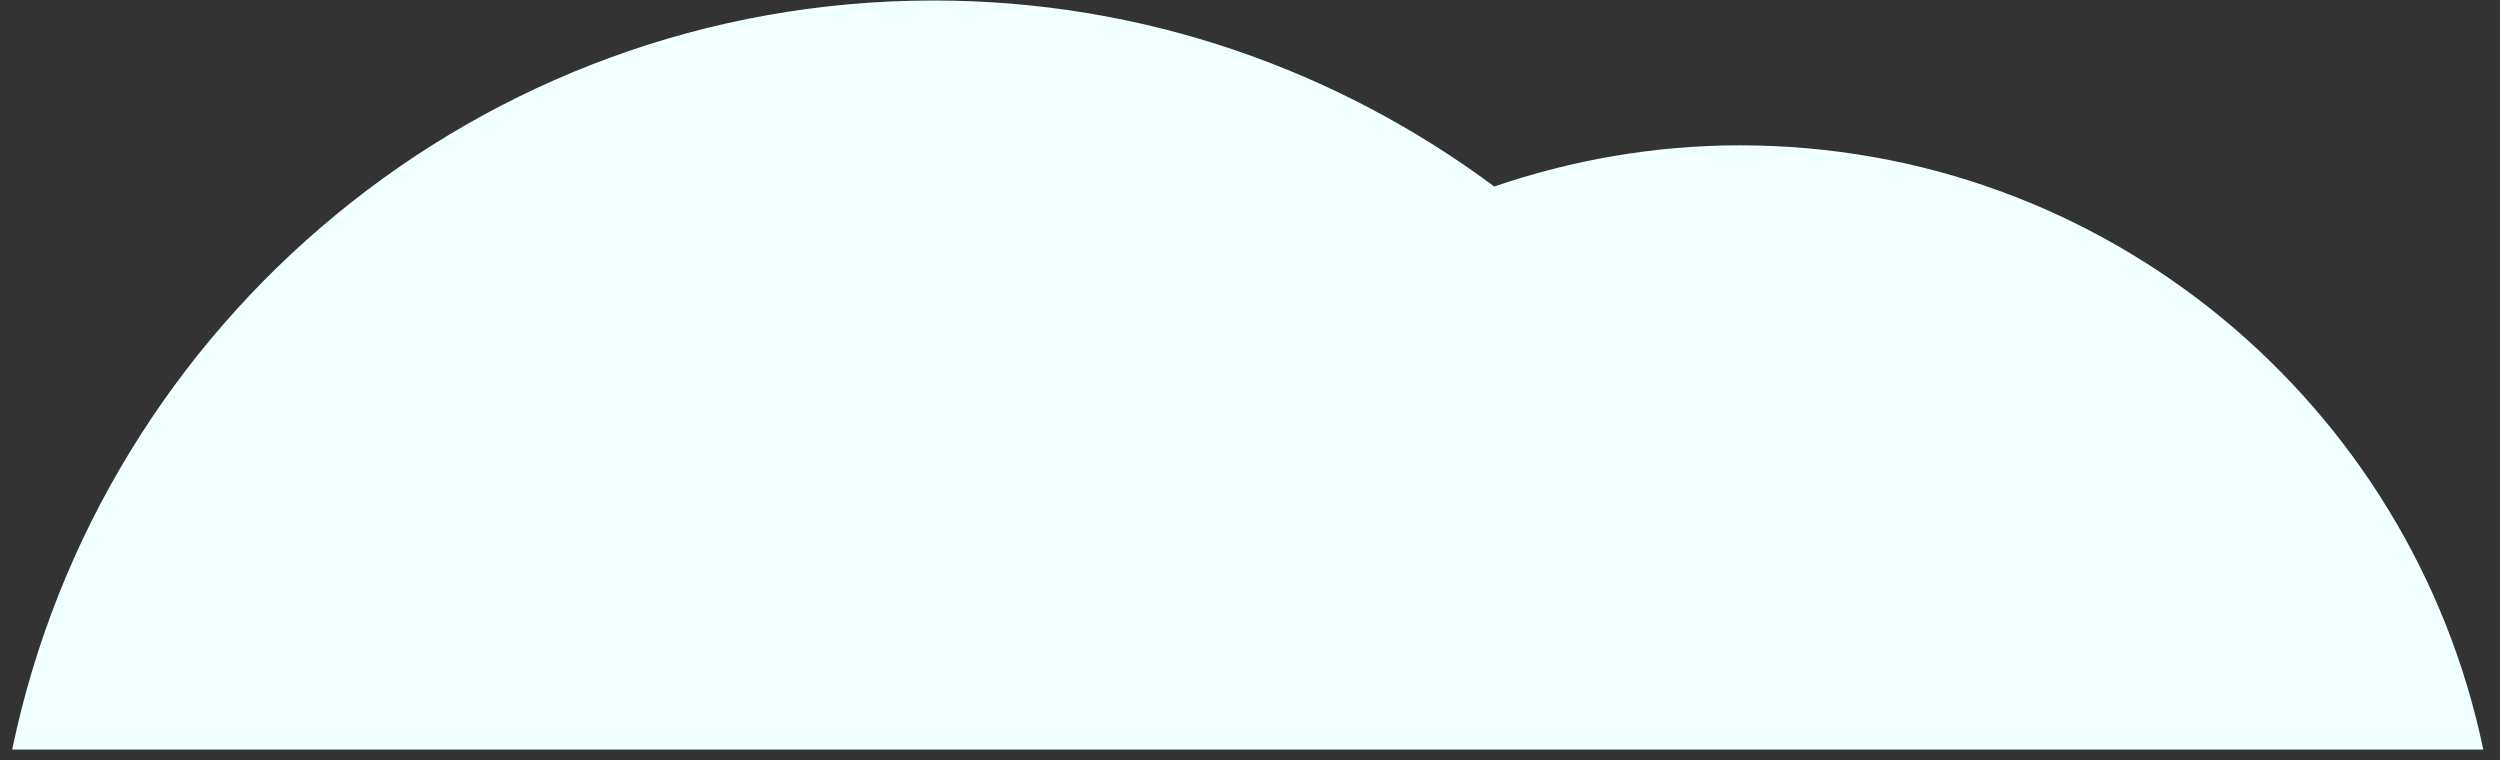
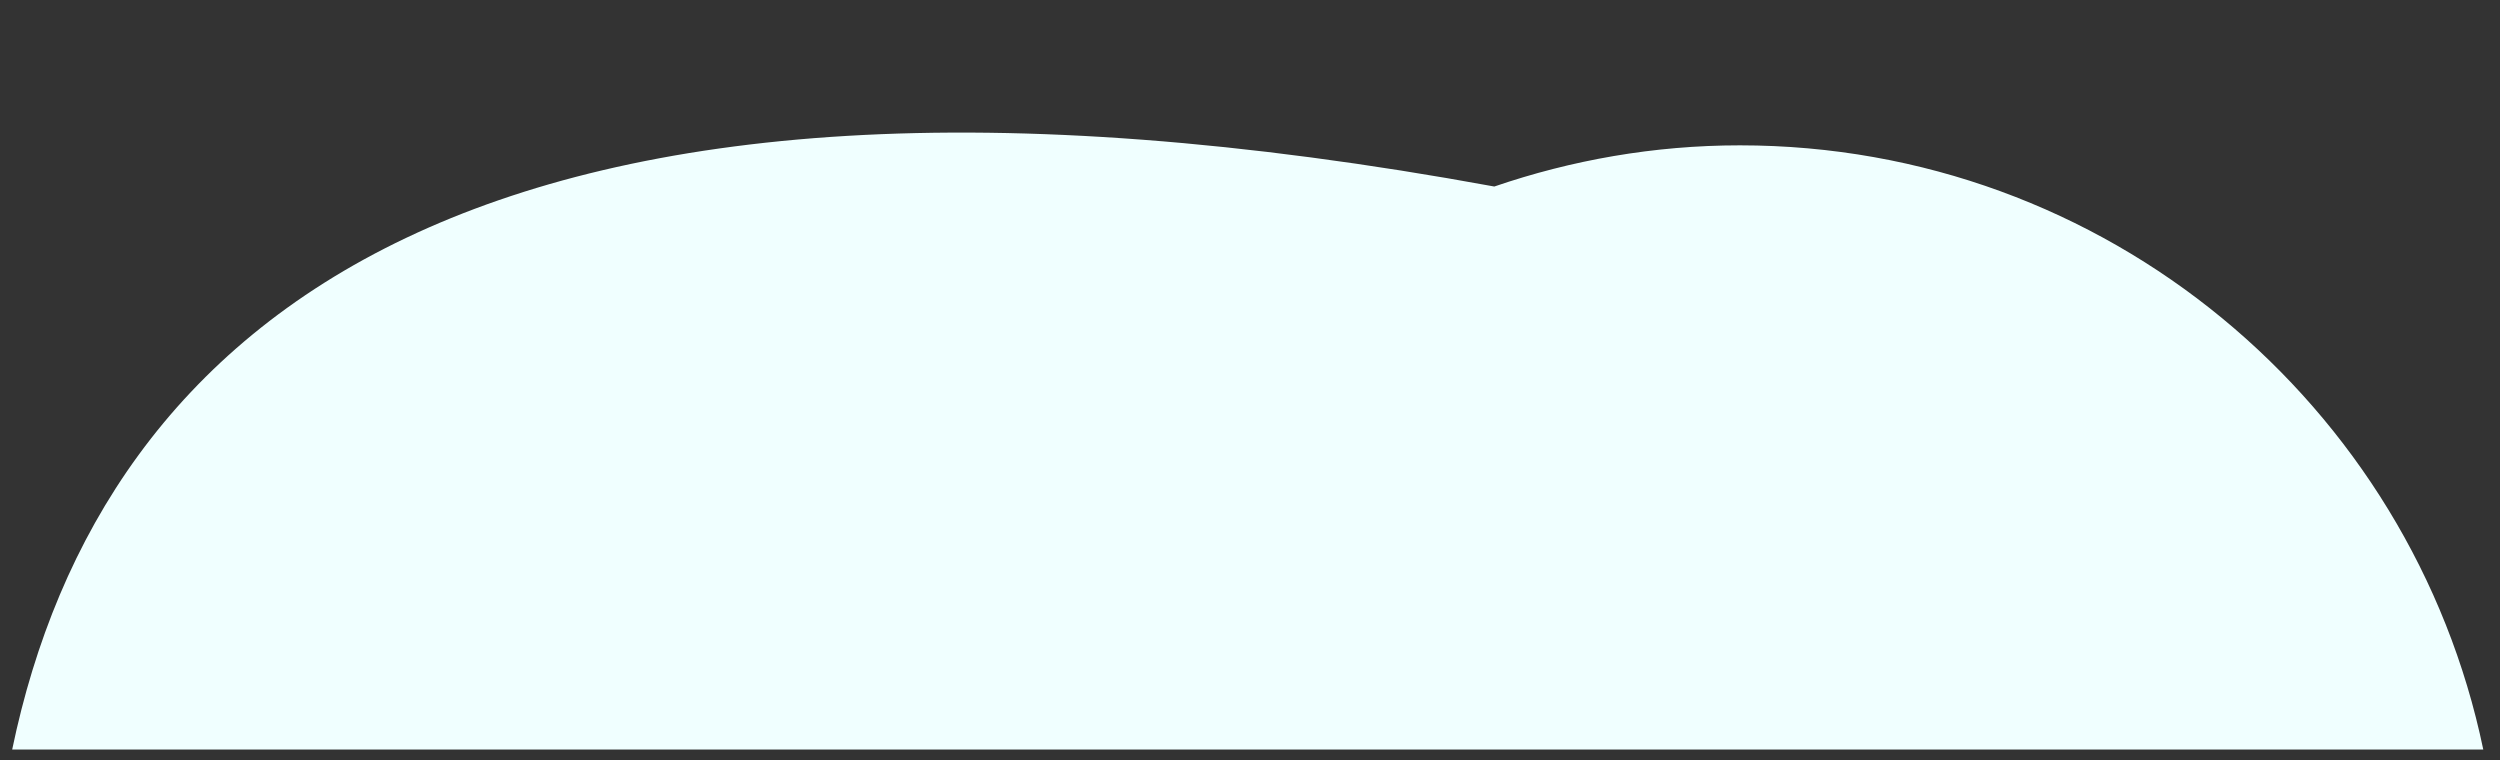
<svg xmlns="http://www.w3.org/2000/svg" width="125" height="38" viewBox="0 0 125 38" fill="none">
  <rect x="0" y="0" width="125" height="38" fill="#333333" stroke="none" />
-   <path d="M86.995 7.267C82.692 7.267 78.565 8.008 74.715 9.326C66.876 3.504 57.198 0.025 46.687 0.025C23.993 0.025 5.049 16.093 0.609 37.478H124.164C120.576 20.226 105.3 7.267 86.995 7.267" fill="#F0FFFF" />
+   <path d="M86.995 7.267C82.692 7.267 78.565 8.008 74.715 9.326C23.993 0.025 5.049 16.093 0.609 37.478H124.164C120.576 20.226 105.3 7.267 86.995 7.267" fill="#F0FFFF" />
</svg>